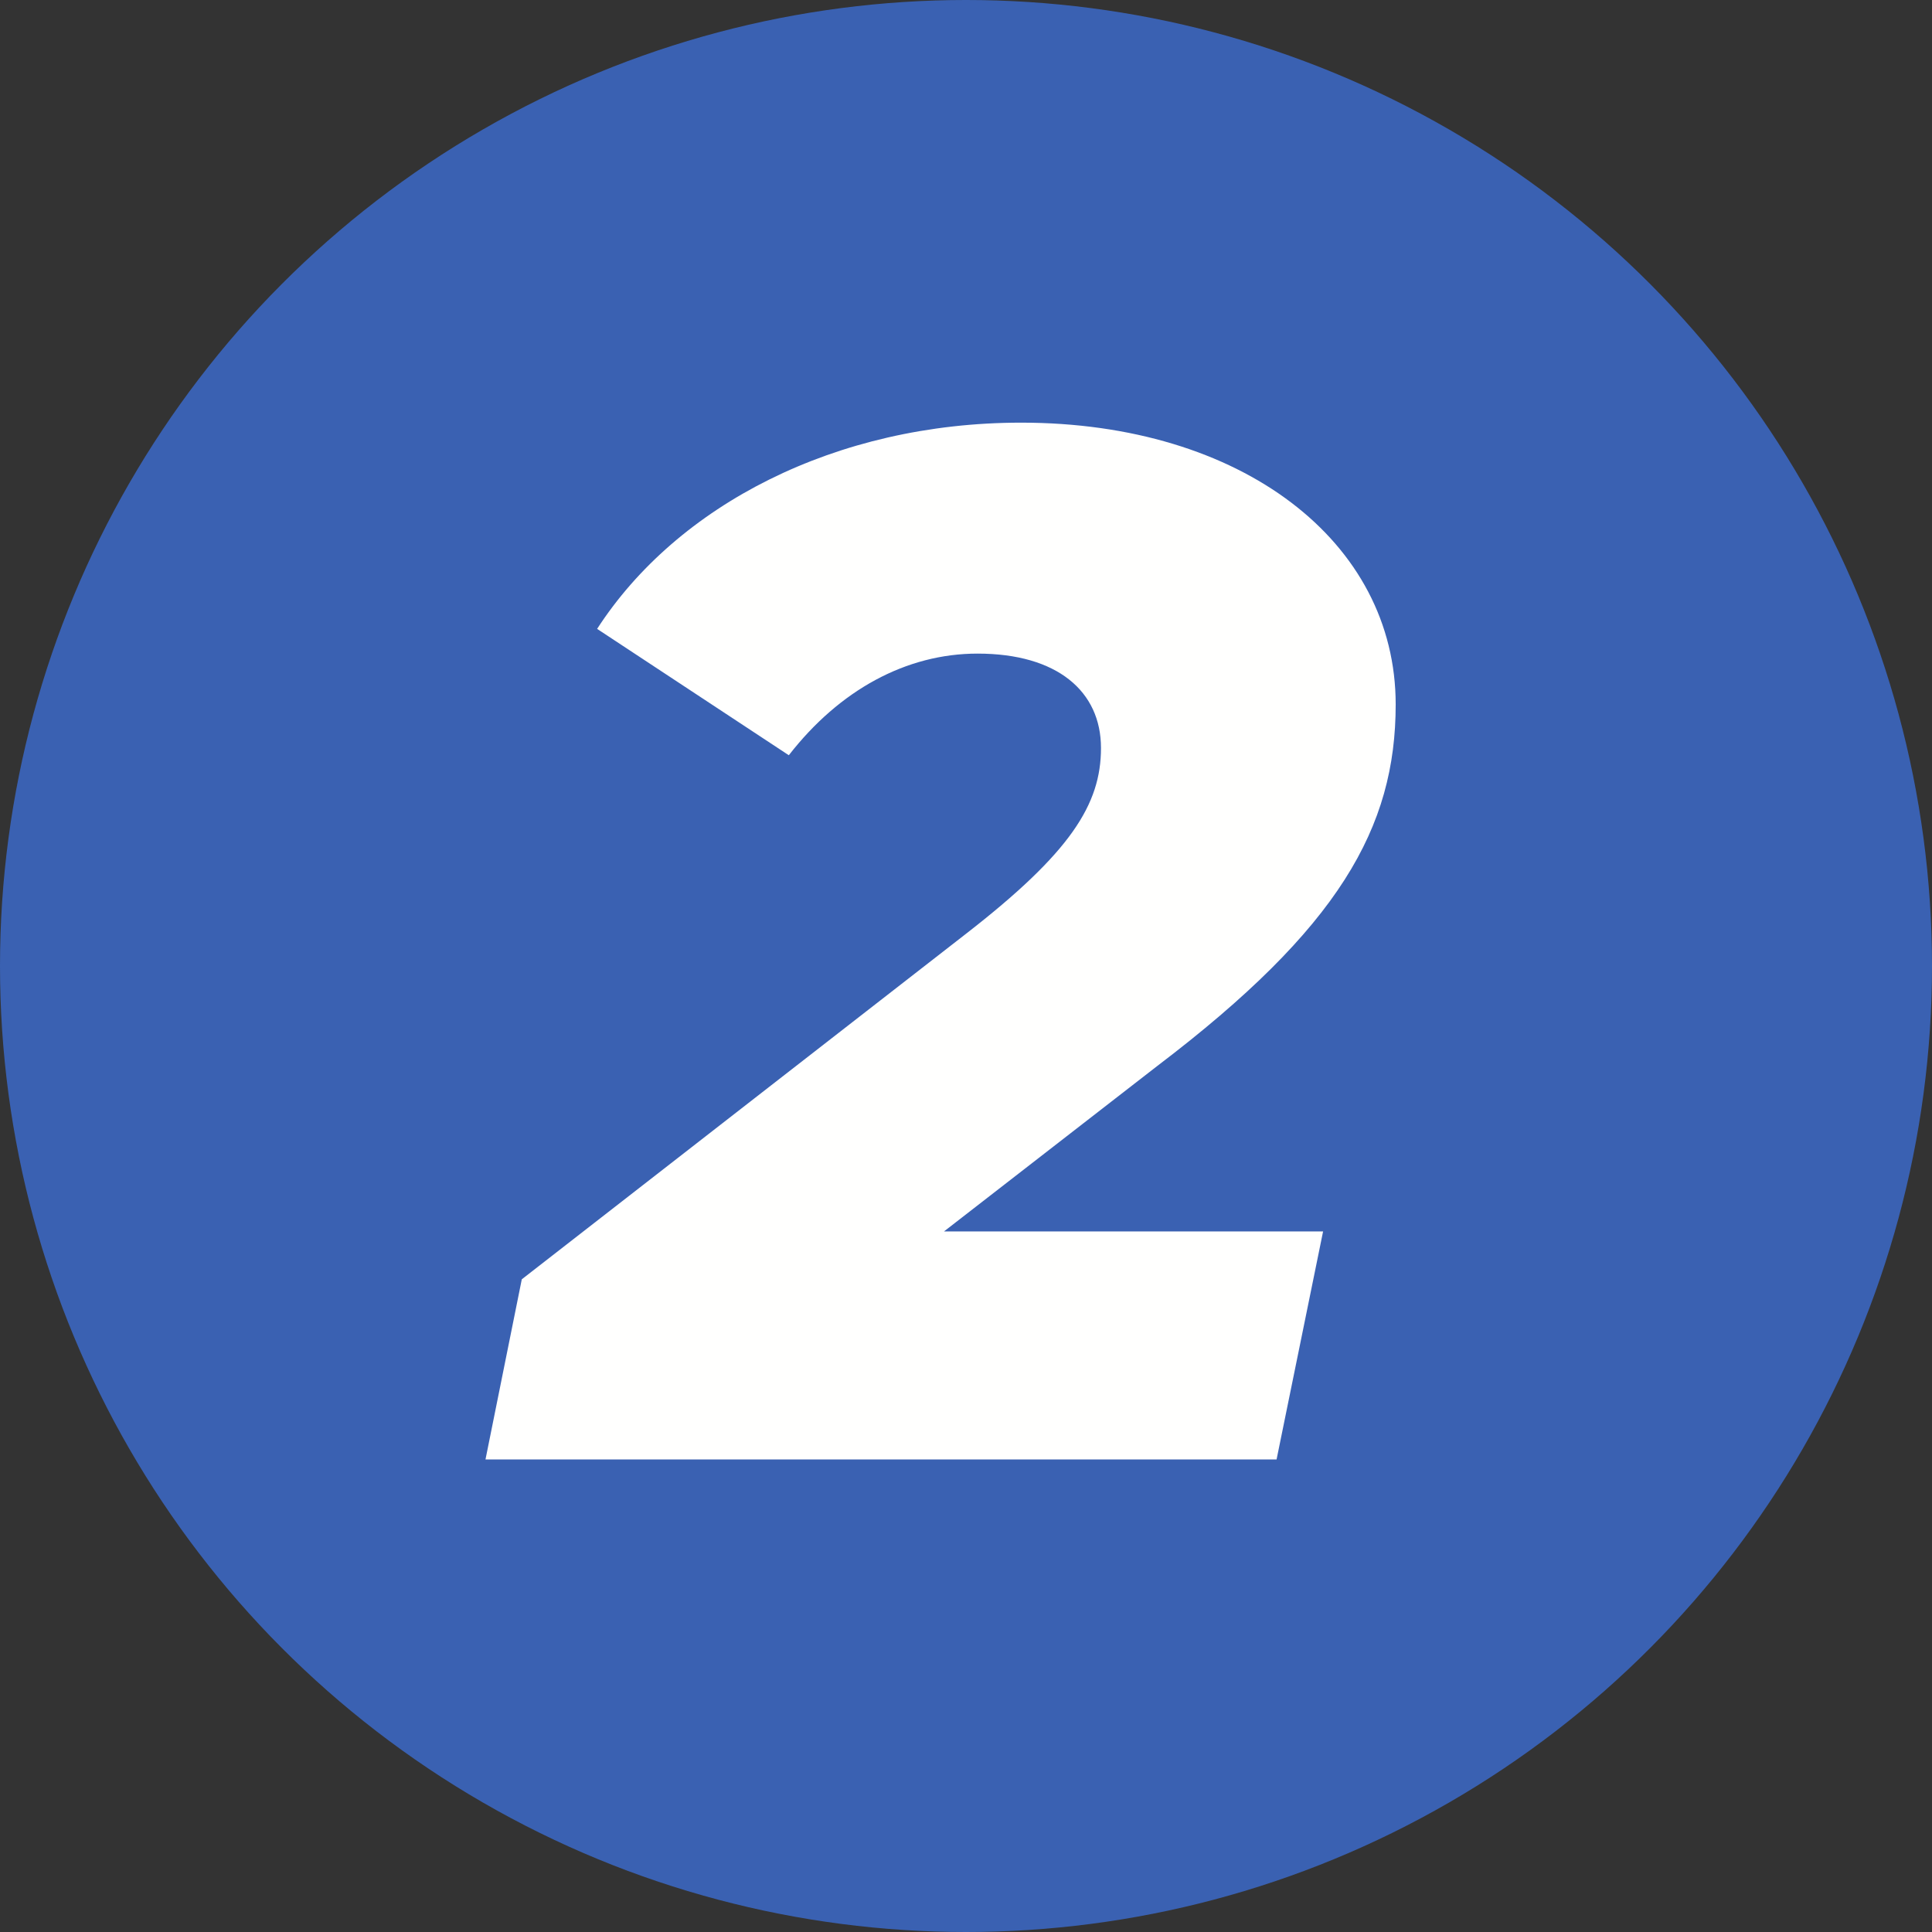
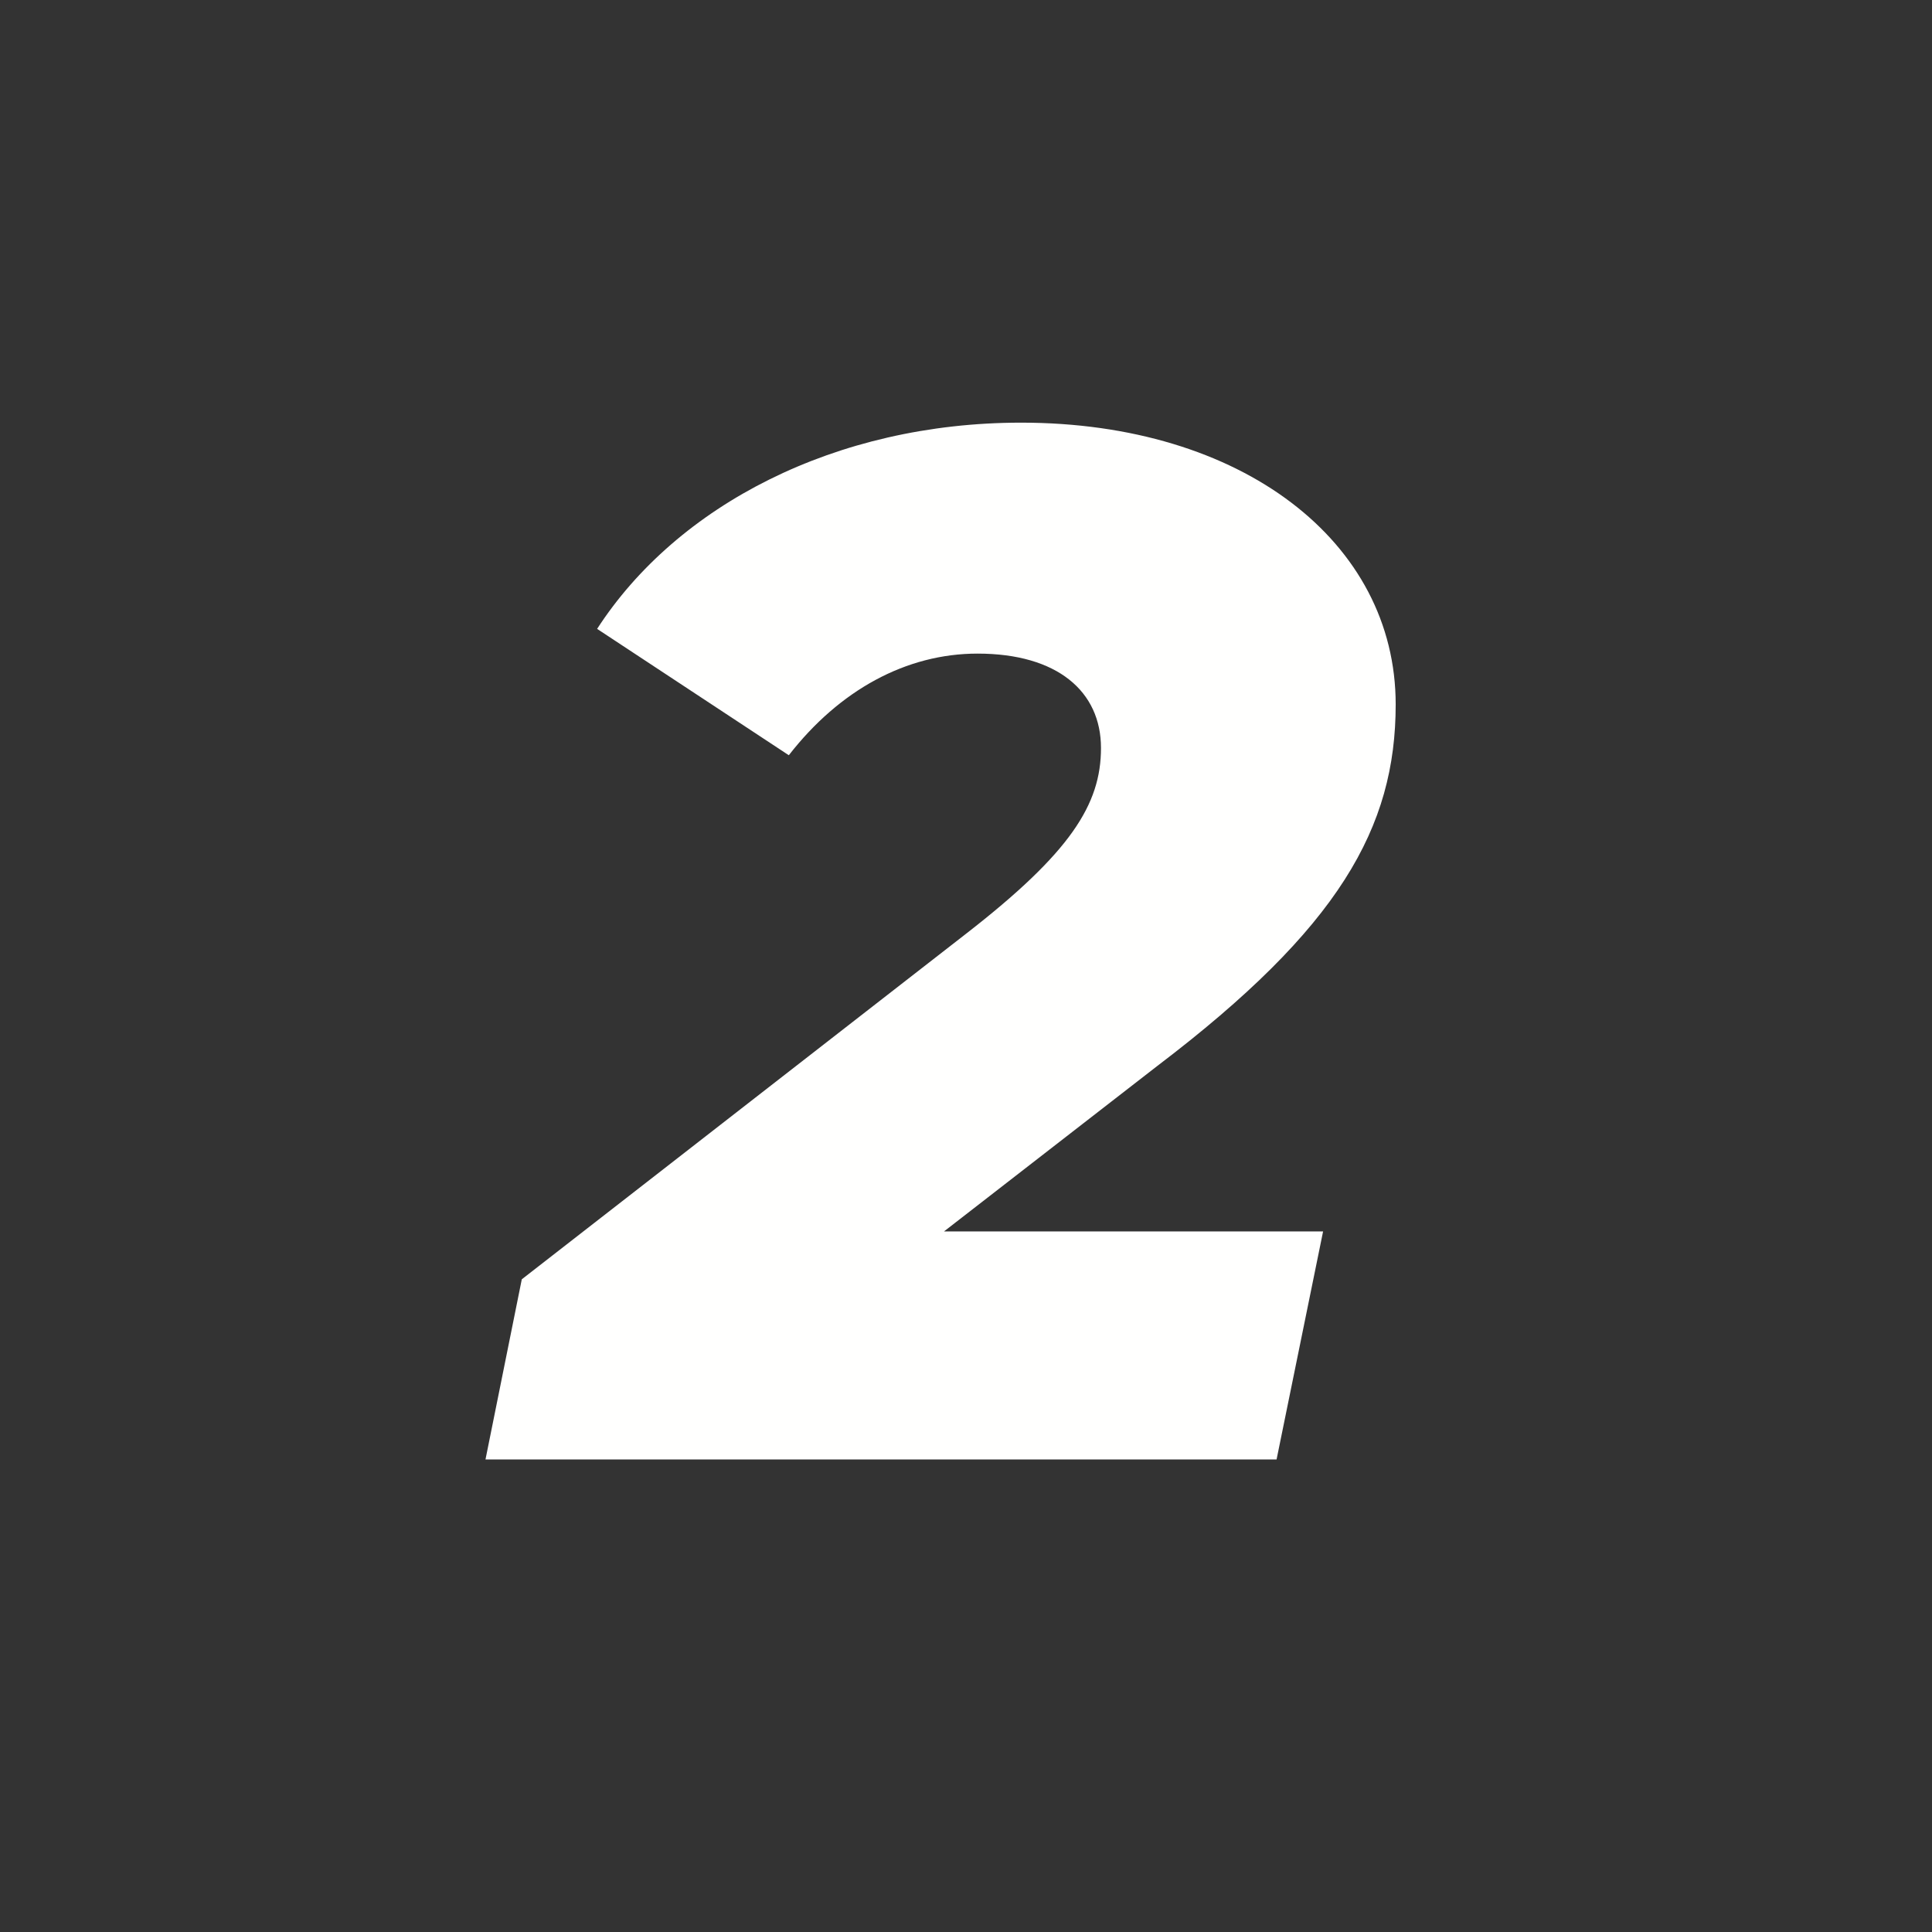
<svg xmlns="http://www.w3.org/2000/svg" id="Warstwa_1" viewBox="0 0 85.16 85.16">
  <rect x="0" y="0" width="85.16" height="85.16" fill="#333333" stroke="none" />
  <defs>
    <style>.cls-1{fill:#fffffe;}.cls-2{fill:#3a61b2;}</style>
  </defs>
-   <circle class="cls-2" cx="42.58" cy="42.58" r="42.58" />
  <path class="cls-1" d="M41.62,54.28h16.7l-2.05,10.05H21.4l1.6-7.94,19.58-15.23c4.61-3.58,5.95-5.7,5.95-8.19s-1.92-4.16-5.44-4.16c-3.14,0-6.08,1.6-8.32,4.48l-8.45-5.57c3.52-5.44,10.5-9.09,18.69-9.09,9.73,0,16.51,5.25,16.51,12.42,0,5.44-2.5,9.85-10.5,15.93l-9.41,7.3Z" />
</svg>